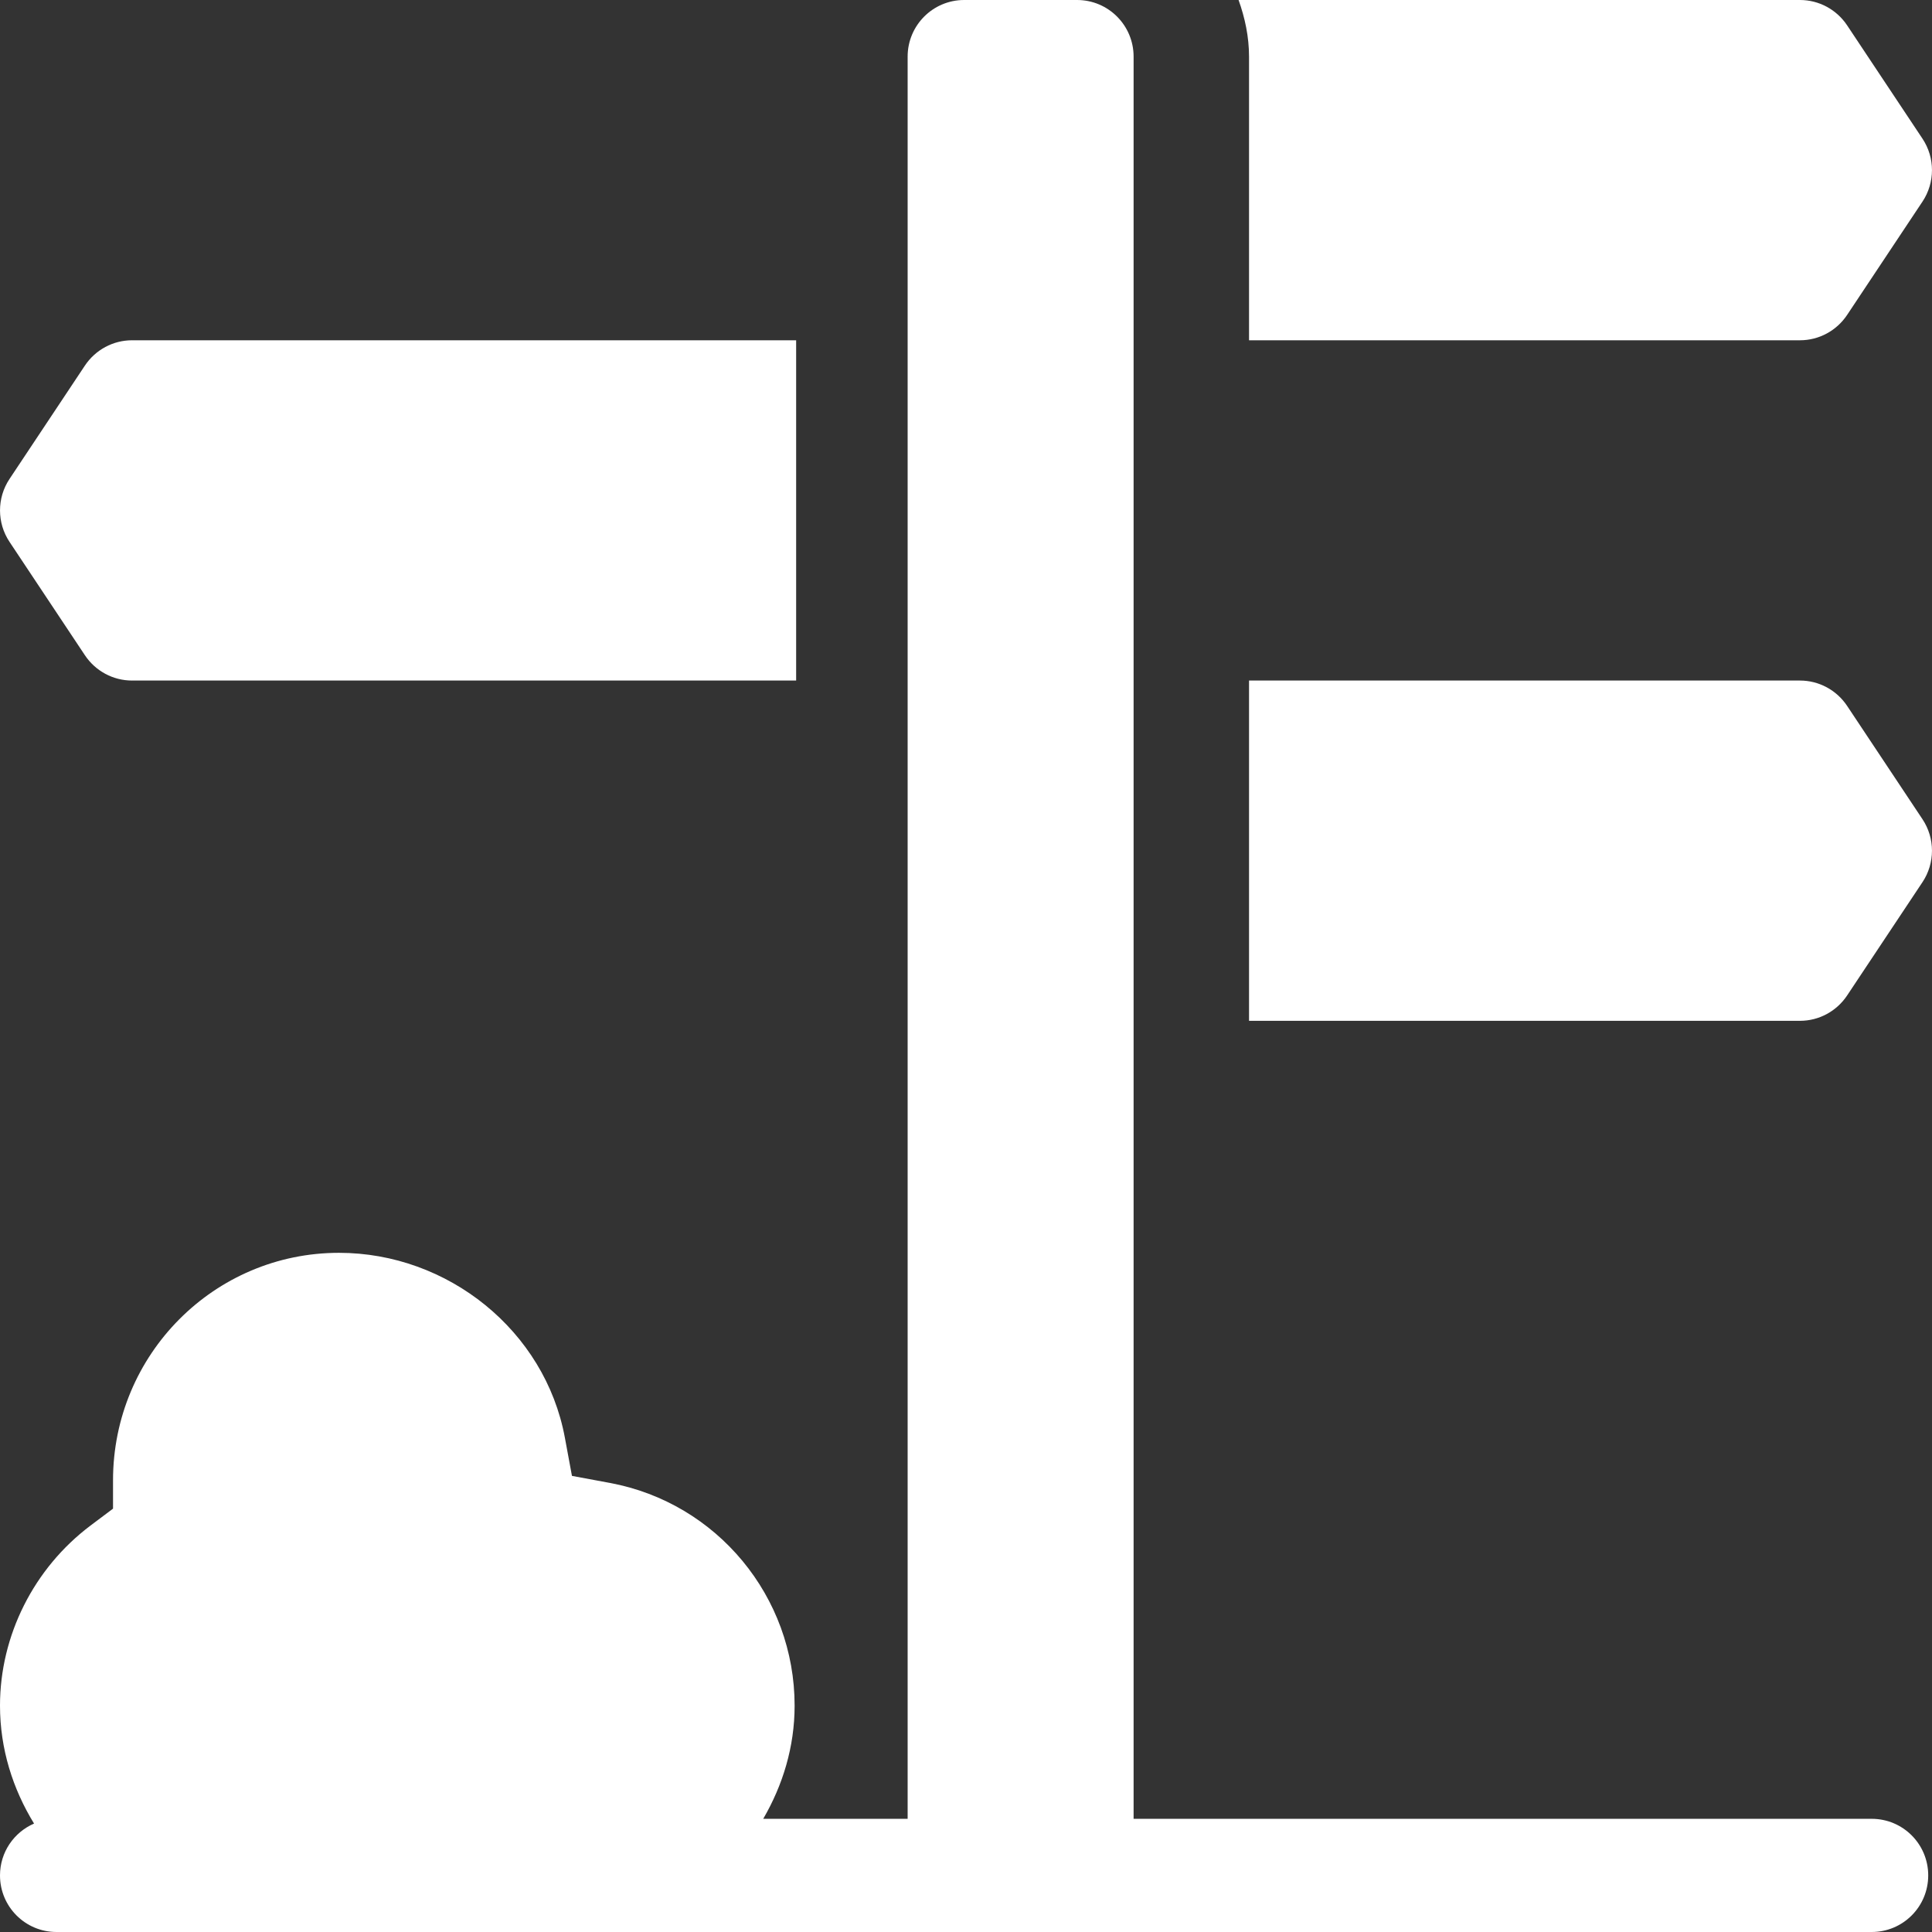
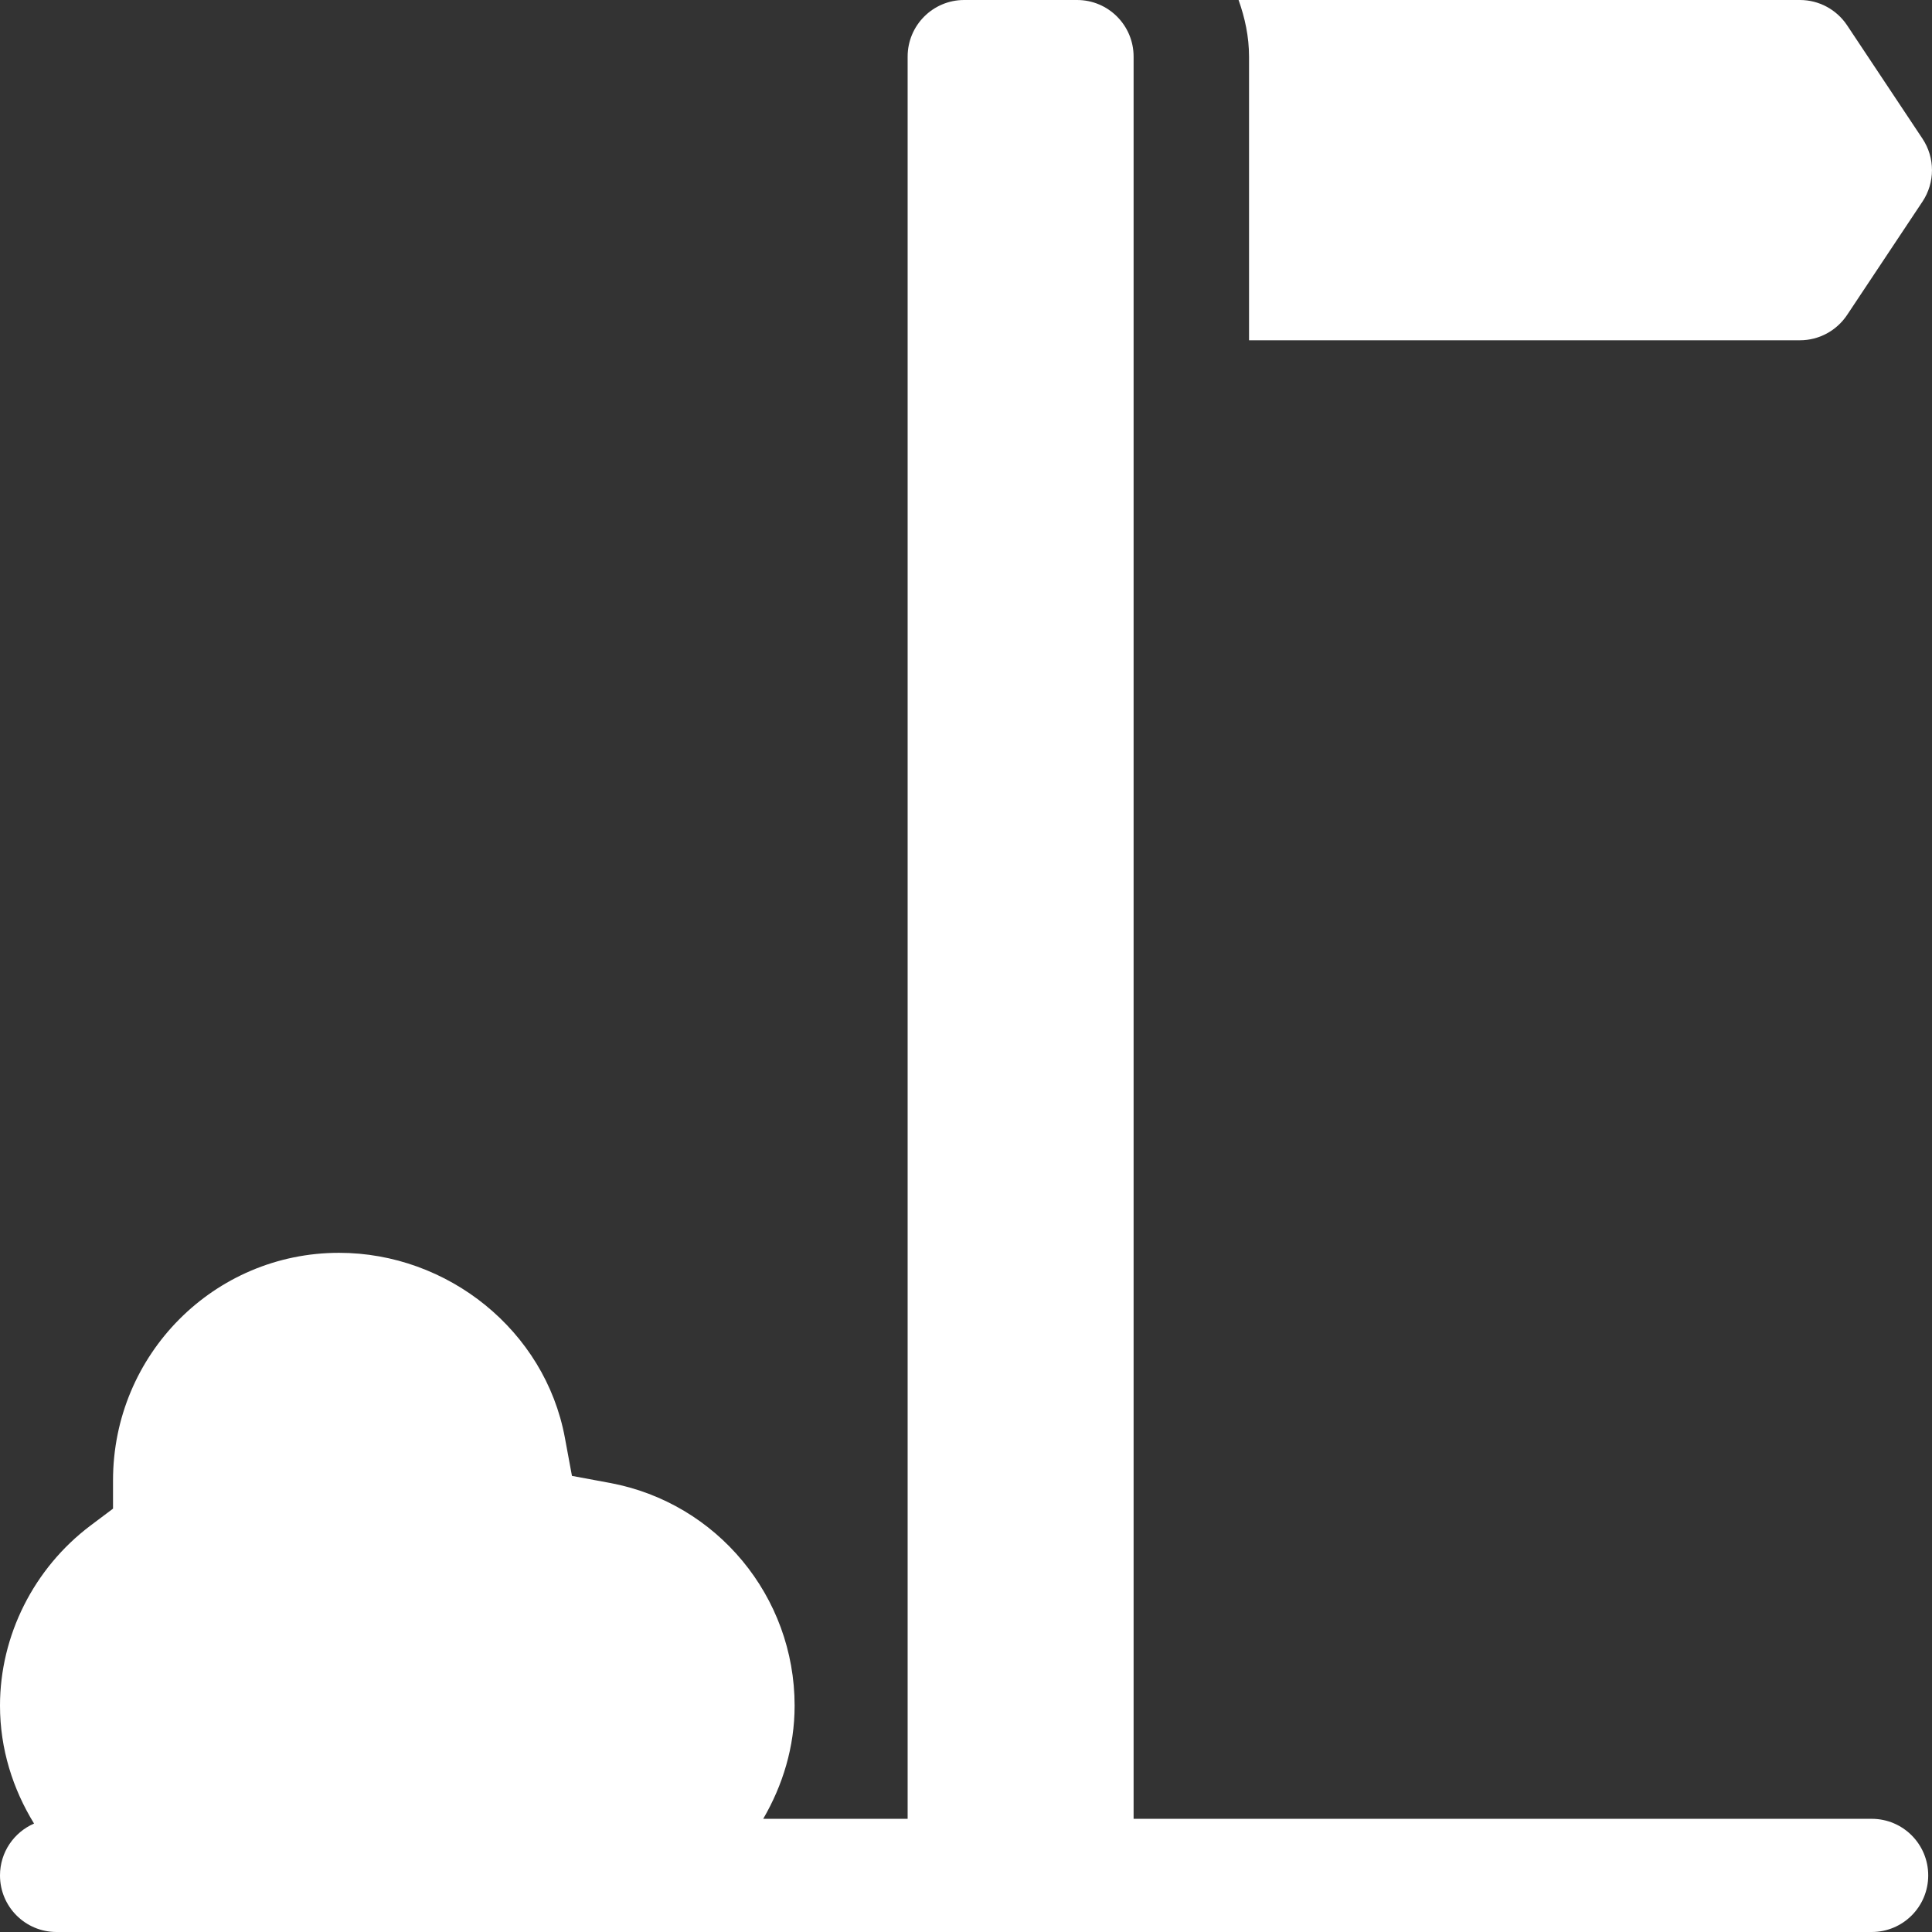
<svg xmlns="http://www.w3.org/2000/svg" width="24" height="24" viewBox="0 0 24 24" fill="none">
  <rect x="0" y="0" width="24" height="24" fill="#333333" stroke="none" />
  <path d="M23.251 22.594H14.082V0.703C14.082 0.315 13.768 0 13.38 0H11.977C11.589 0 11.275 0.315 11.275 0.703V22.594H9.481C9.723 22.178 9.871 21.702 9.871 21.188C9.871 19.833 8.907 18.67 7.579 18.422L7.105 18.334L7.017 17.859C6.77 16.529 5.563 15.563 4.211 15.563C2.662 15.563 1.404 16.824 1.404 18.39V18.741L1.123 18.952C0.42 19.482 0 20.317 0 21.188C0 21.726 0.16 22.225 0.423 22.653C0.174 22.761 0 23.008 0 23.297C0 23.686 0.314 24 0.702 24H23.251C23.639 24 23.953 23.686 23.953 23.297C23.953 22.908 23.639 22.594 23.251 22.594Z" fill="white" />
-   <path d="M1.055 8.14C1.186 8.336 1.405 8.454 1.64 8.454H9.89V4.227H1.64C1.405 4.227 1.186 4.345 1.055 4.541L0.118 5.95C-0.039 6.186 -0.039 6.495 0.118 6.731L1.055 8.14Z" fill="white" />
  <path d="M22.945 0.314C22.814 0.118 22.595 0 22.36 0H15.386C15.465 0.221 15.516 0.456 15.516 0.705V4.227H22.36C22.595 4.227 22.814 4.109 22.945 3.913L23.882 2.504C24.039 2.268 24.039 1.959 23.882 1.723L22.945 0.314Z" fill="white" />
-   <path d="M22.945 8.768C22.814 8.572 22.595 8.454 22.36 8.454H15.516V12.681H22.36C22.595 12.681 22.814 12.563 22.945 12.367L23.882 10.958C24.039 10.722 24.039 10.413 23.882 10.177L22.945 8.768Z" fill="white" />
</svg>